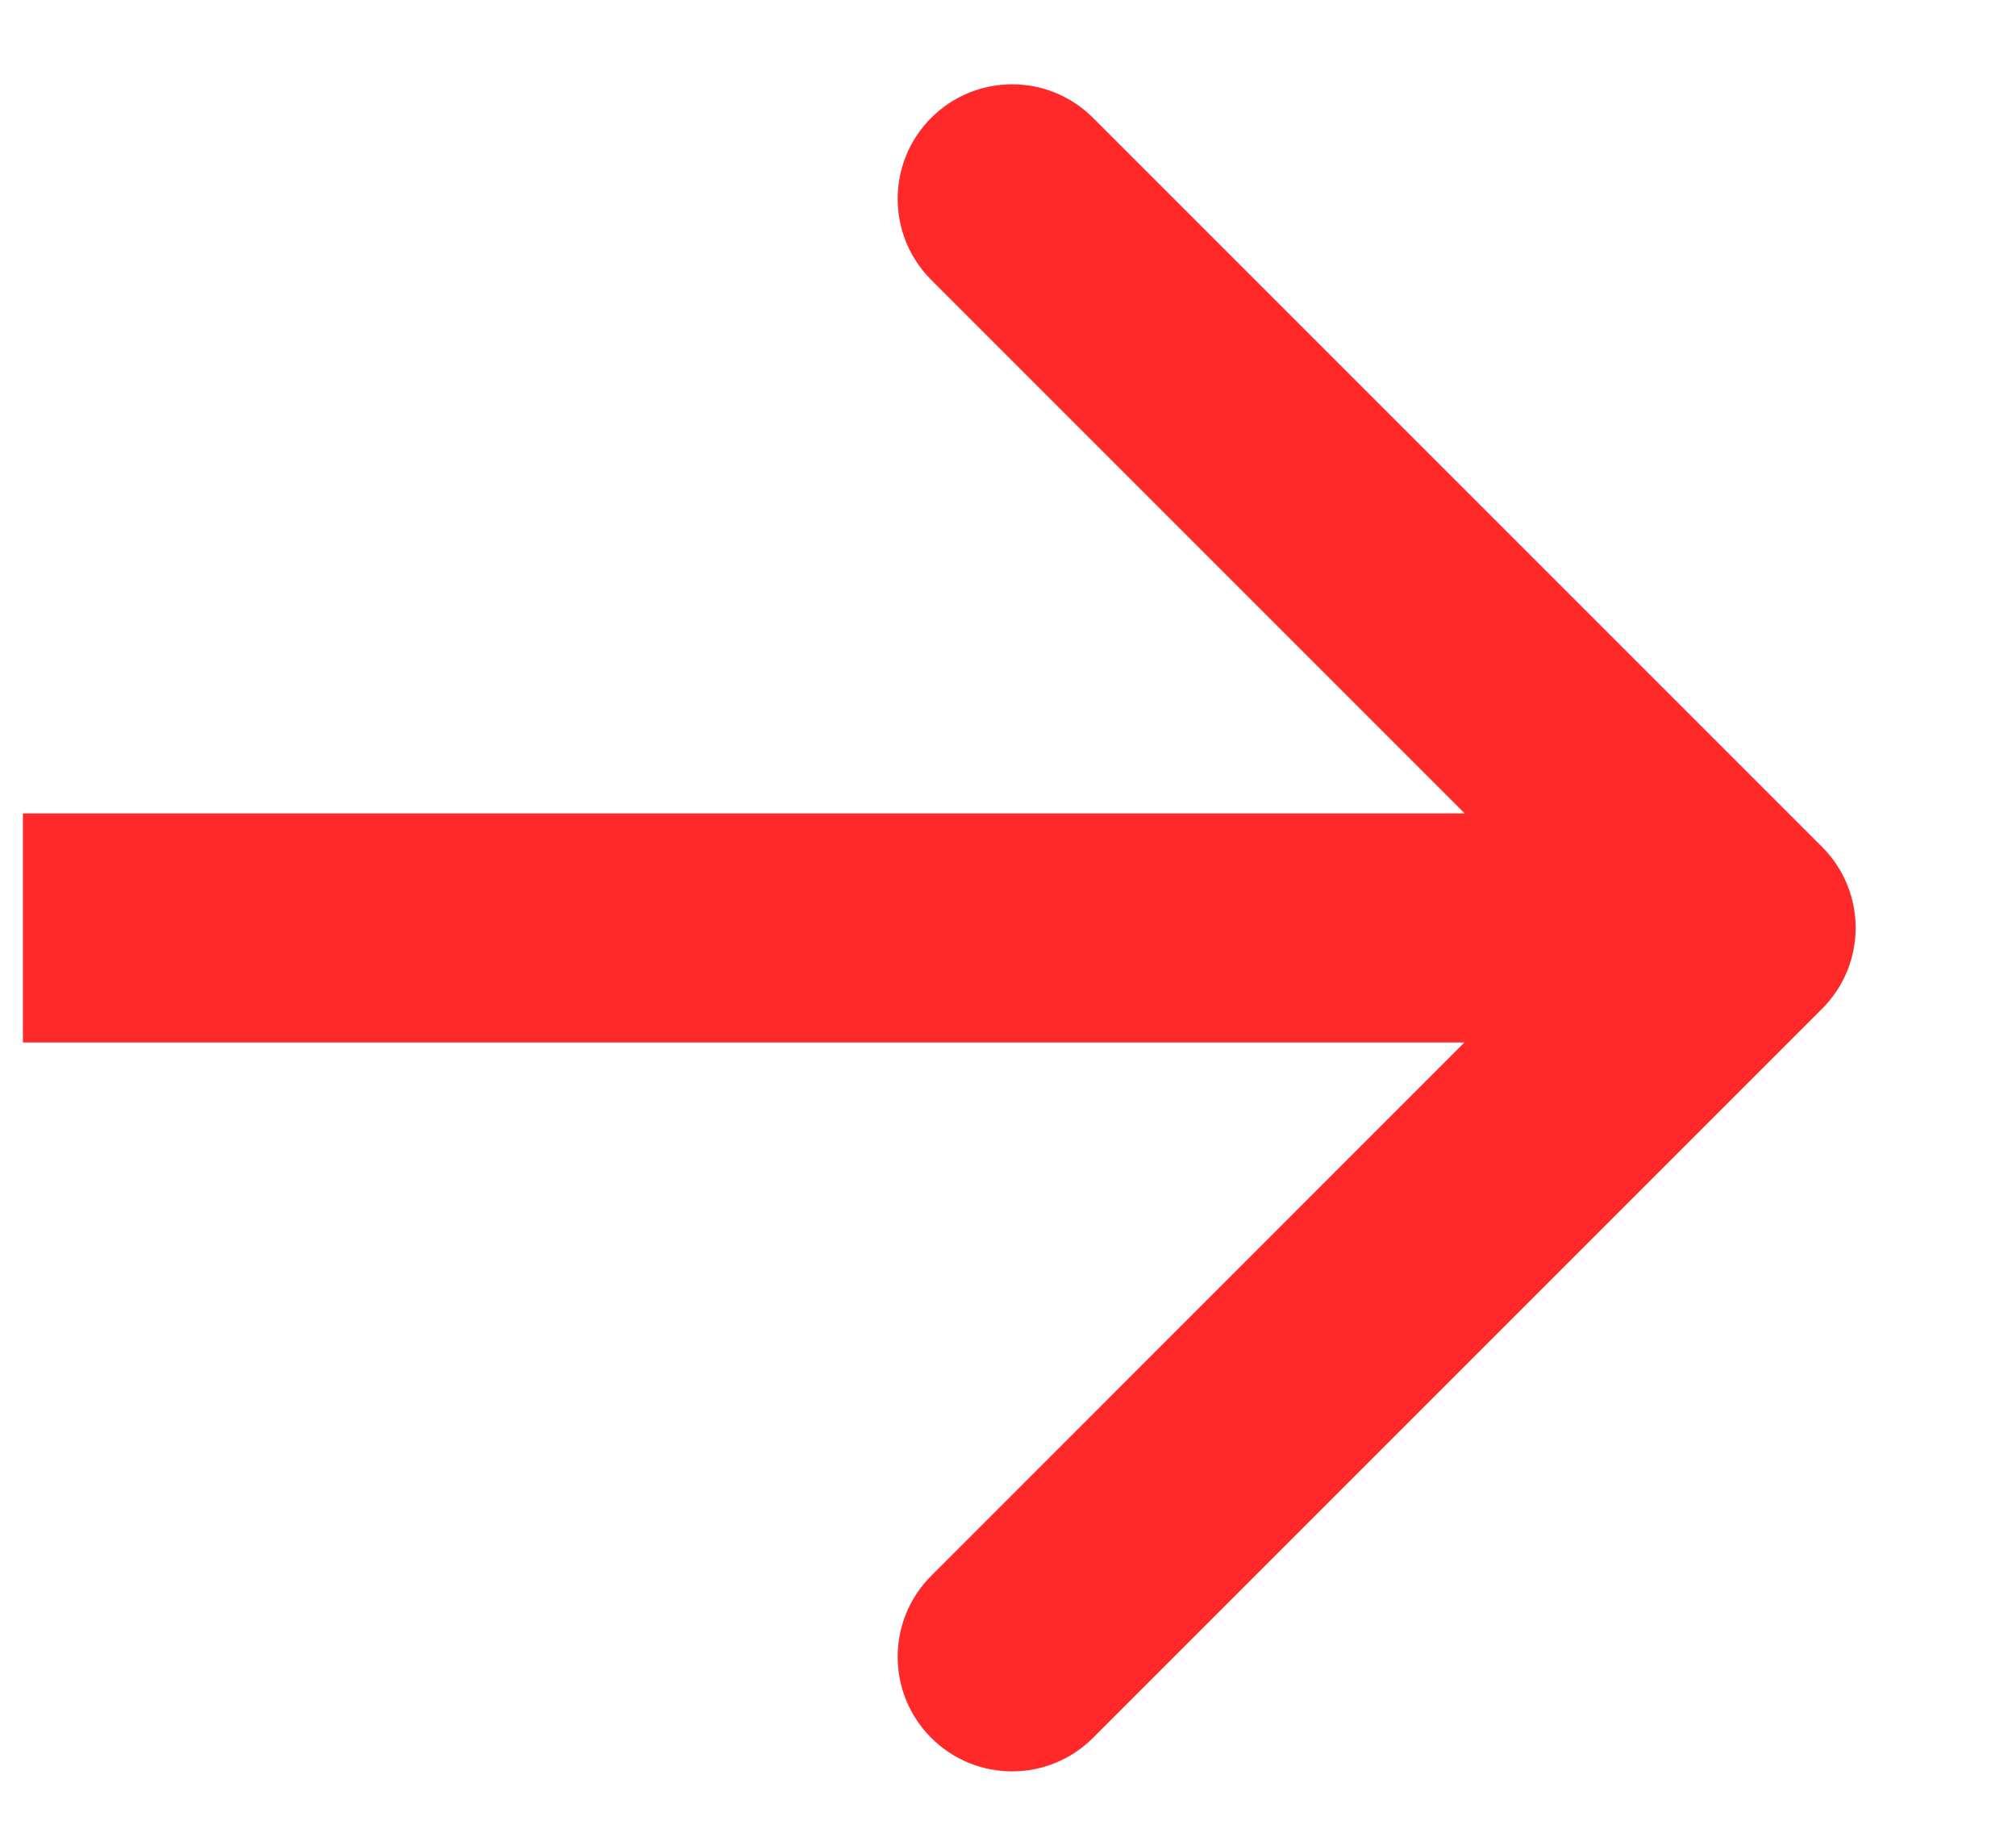
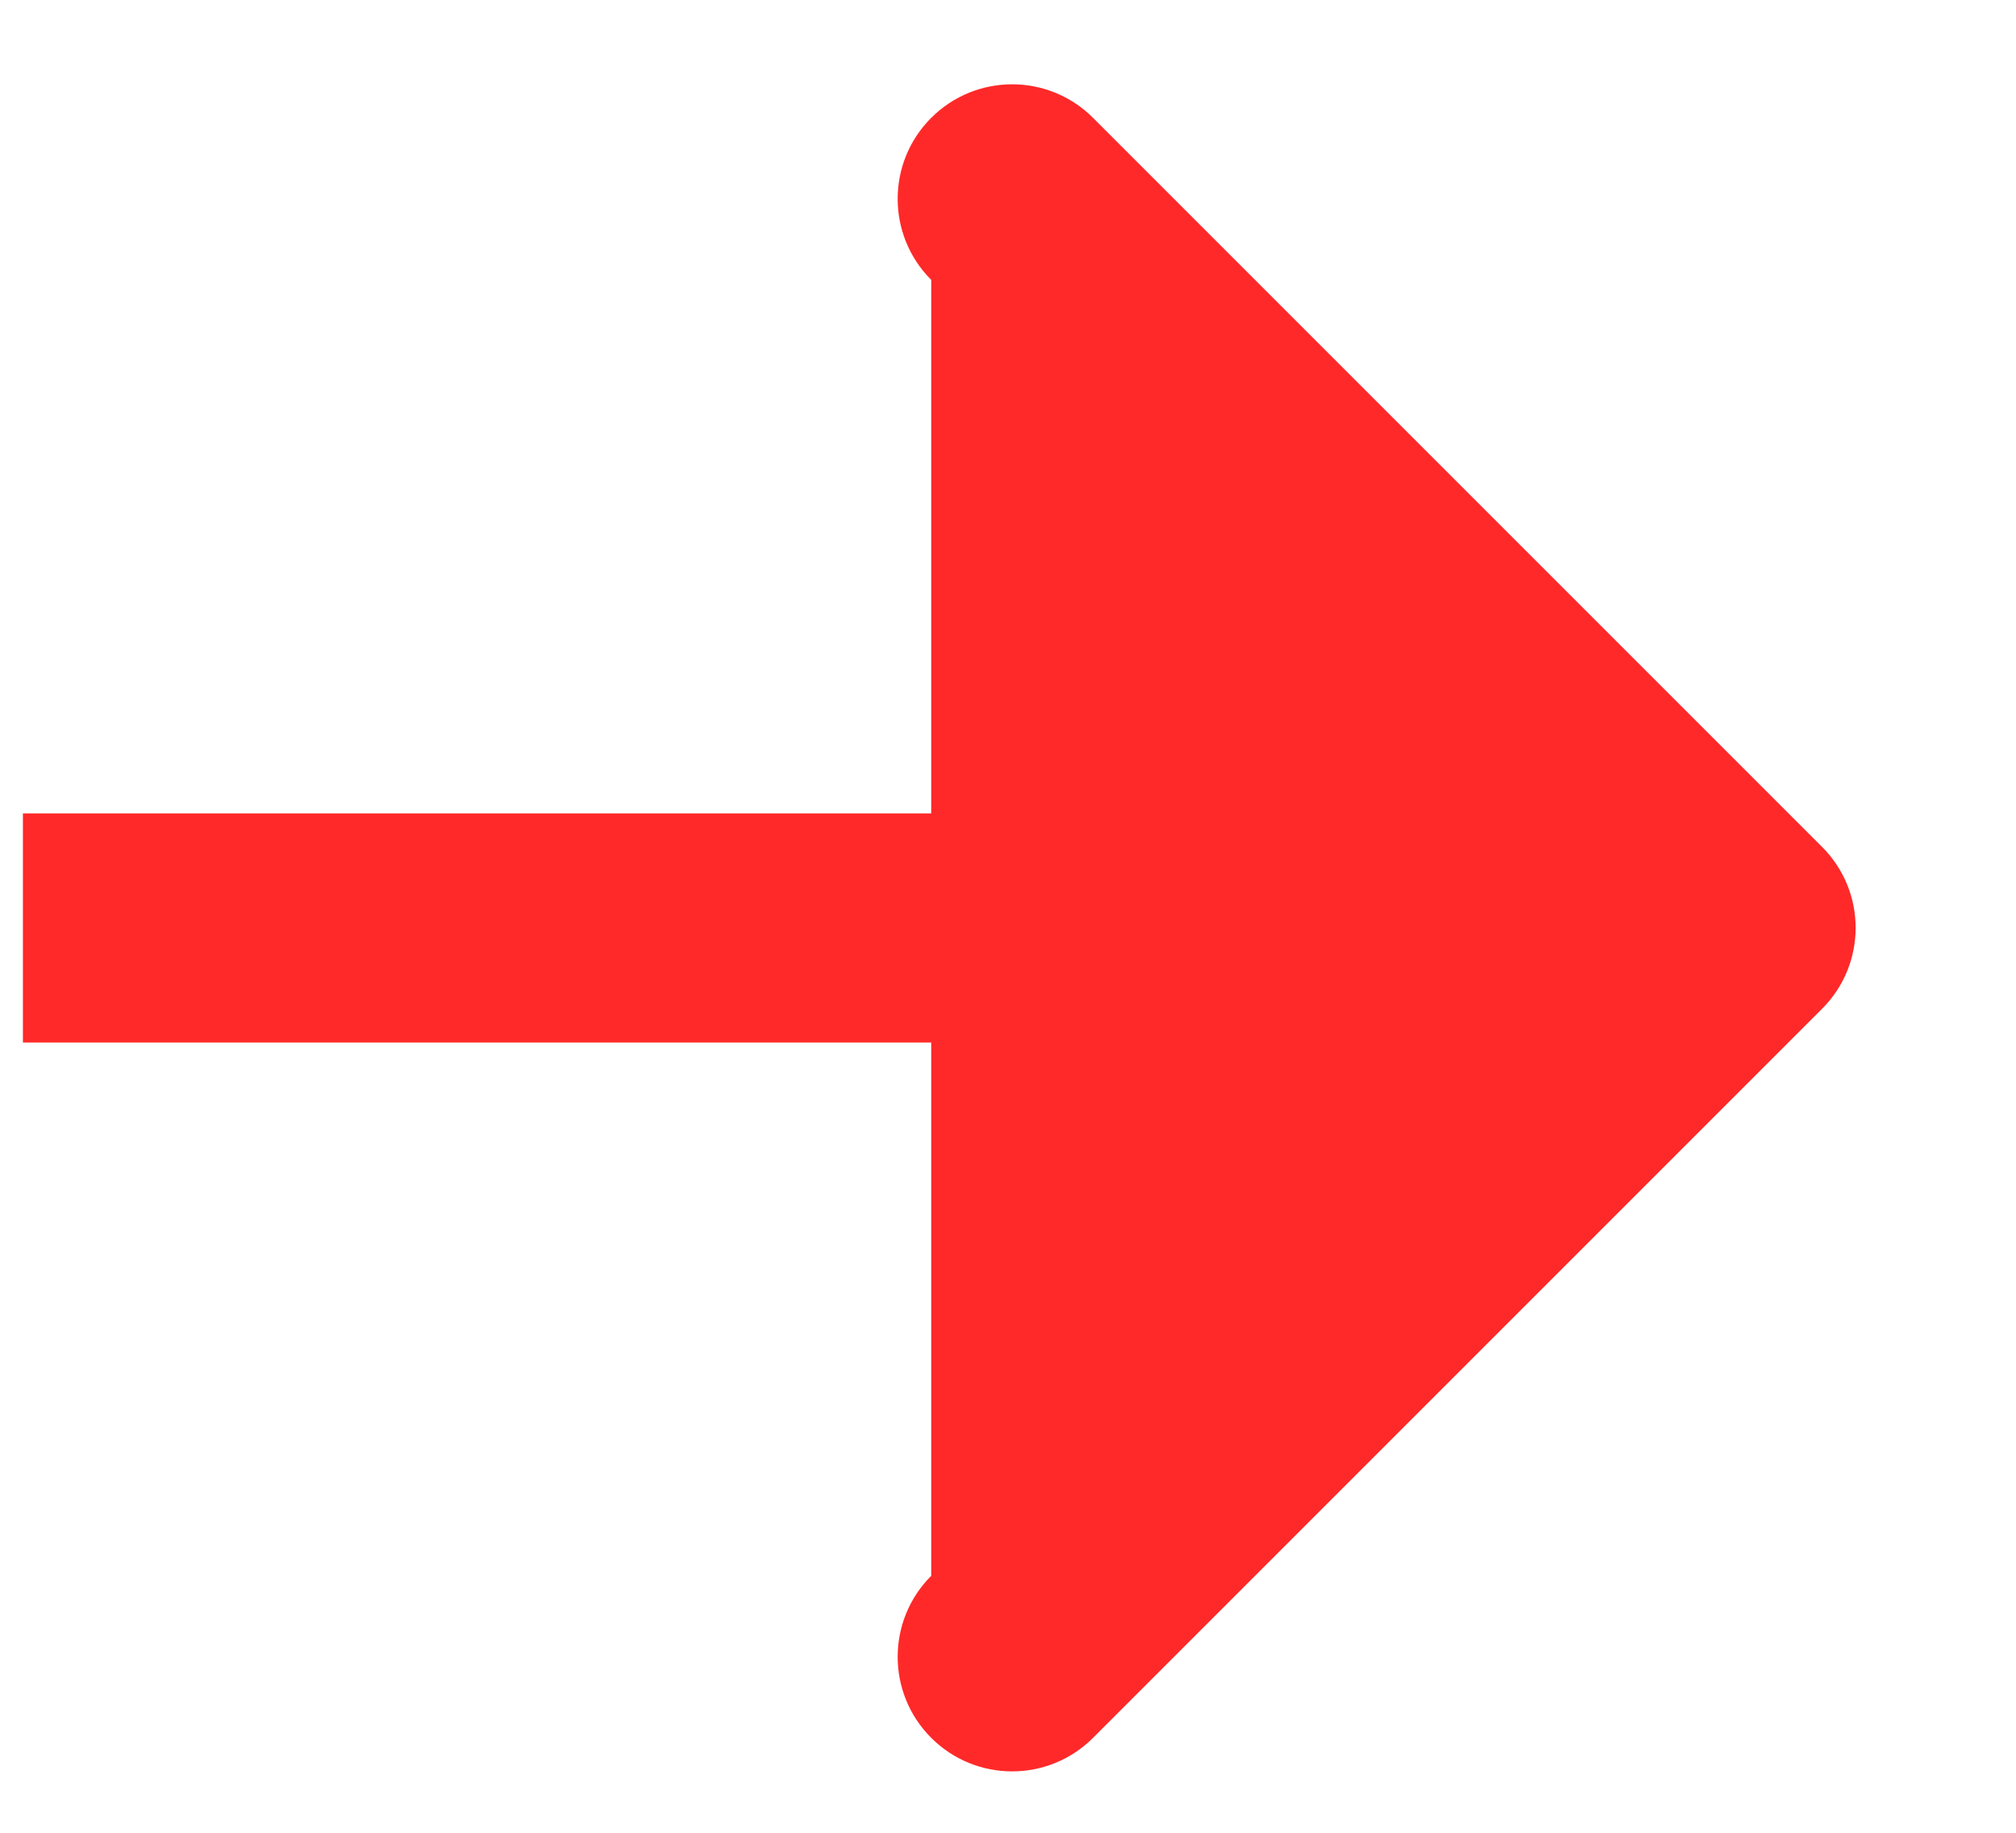
<svg xmlns="http://www.w3.org/2000/svg" width="11" height="10" viewBox="0 0 11 10" fill="none">
-   <path d="M9.942 5.504C10.186 5.26 10.186 4.865 9.942 4.621L5.964 0.643C5.72 0.399 5.325 0.399 5.081 0.643C4.837 0.887 4.837 1.283 5.081 1.527L8.616 5.062L5.081 8.598C4.837 8.842 4.837 9.238 5.081 9.482C5.325 9.726 5.72 9.726 5.964 9.482L9.942 5.504ZM0.125 5.062V5.688H9.5V5.062V4.438H0.125V5.062Z" fill="#FF2929" />
+   <path d="M9.942 5.504C10.186 5.26 10.186 4.865 9.942 4.621L5.964 0.643C5.72 0.399 5.325 0.399 5.081 0.643C4.837 0.887 4.837 1.283 5.081 1.527L5.081 8.598C4.837 8.842 4.837 9.238 5.081 9.482C5.325 9.726 5.72 9.726 5.964 9.482L9.942 5.504ZM0.125 5.062V5.688H9.5V5.062V4.438H0.125V5.062Z" fill="#FF2929" />
</svg>